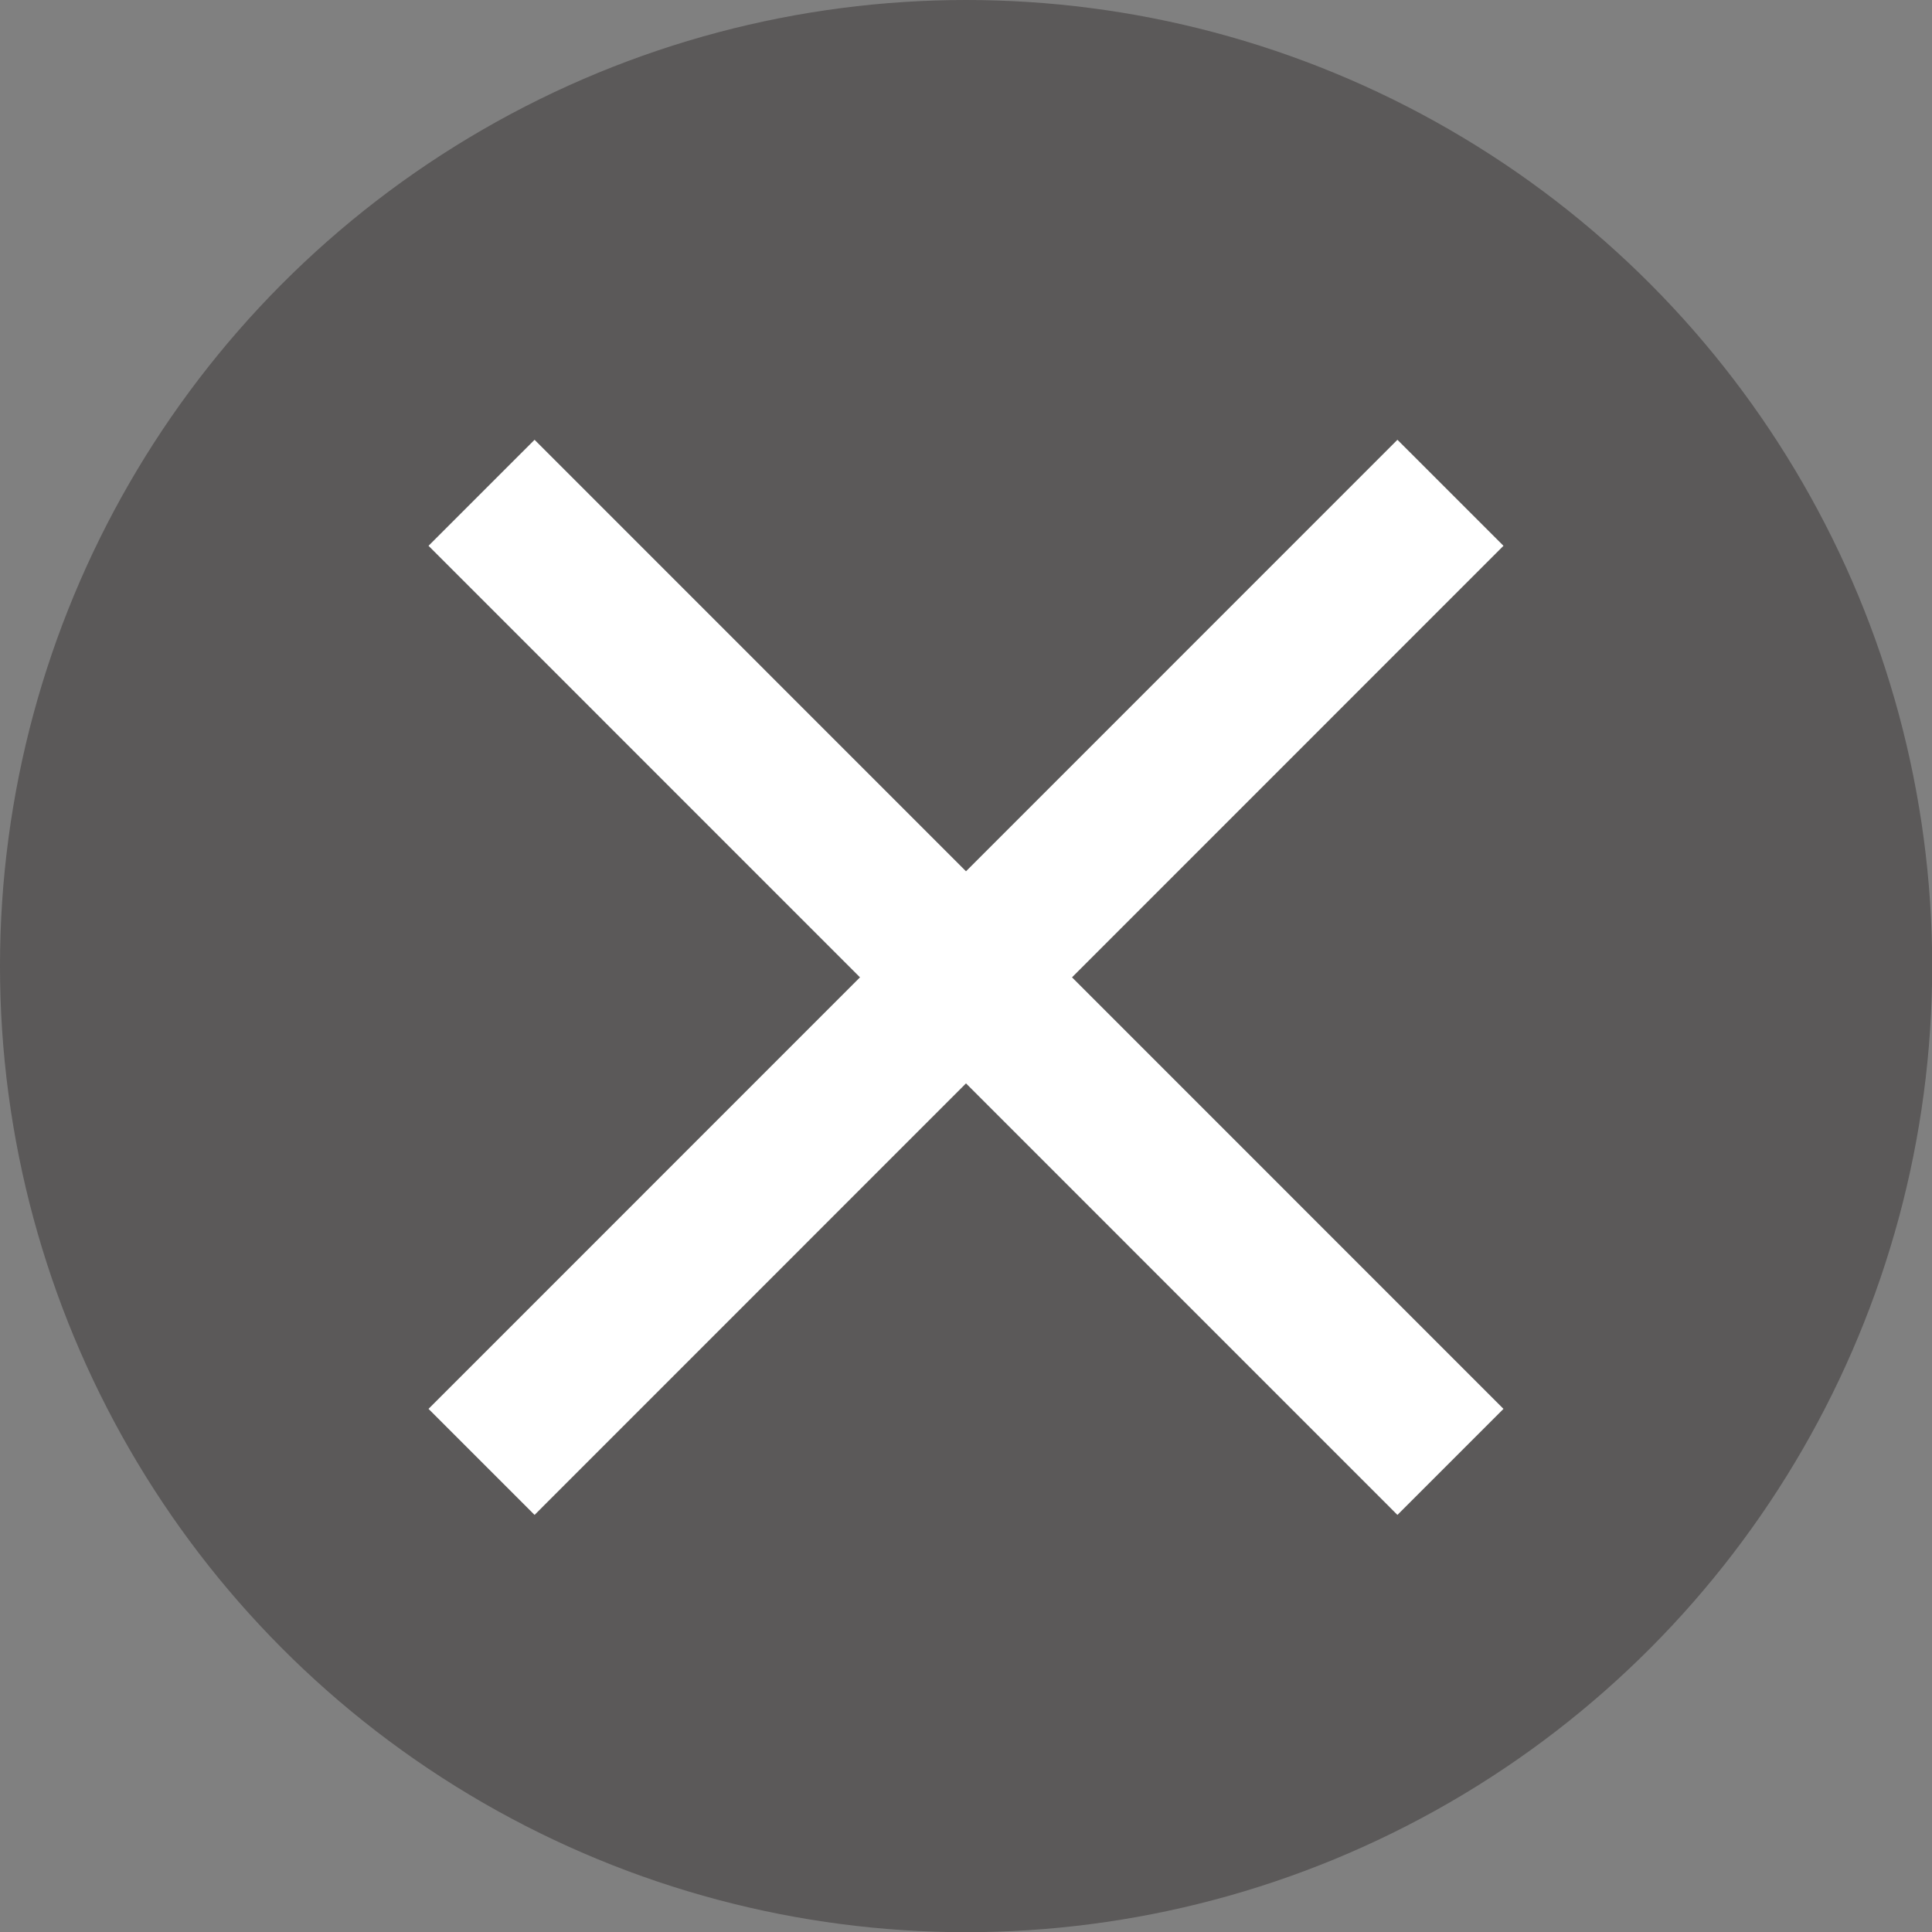
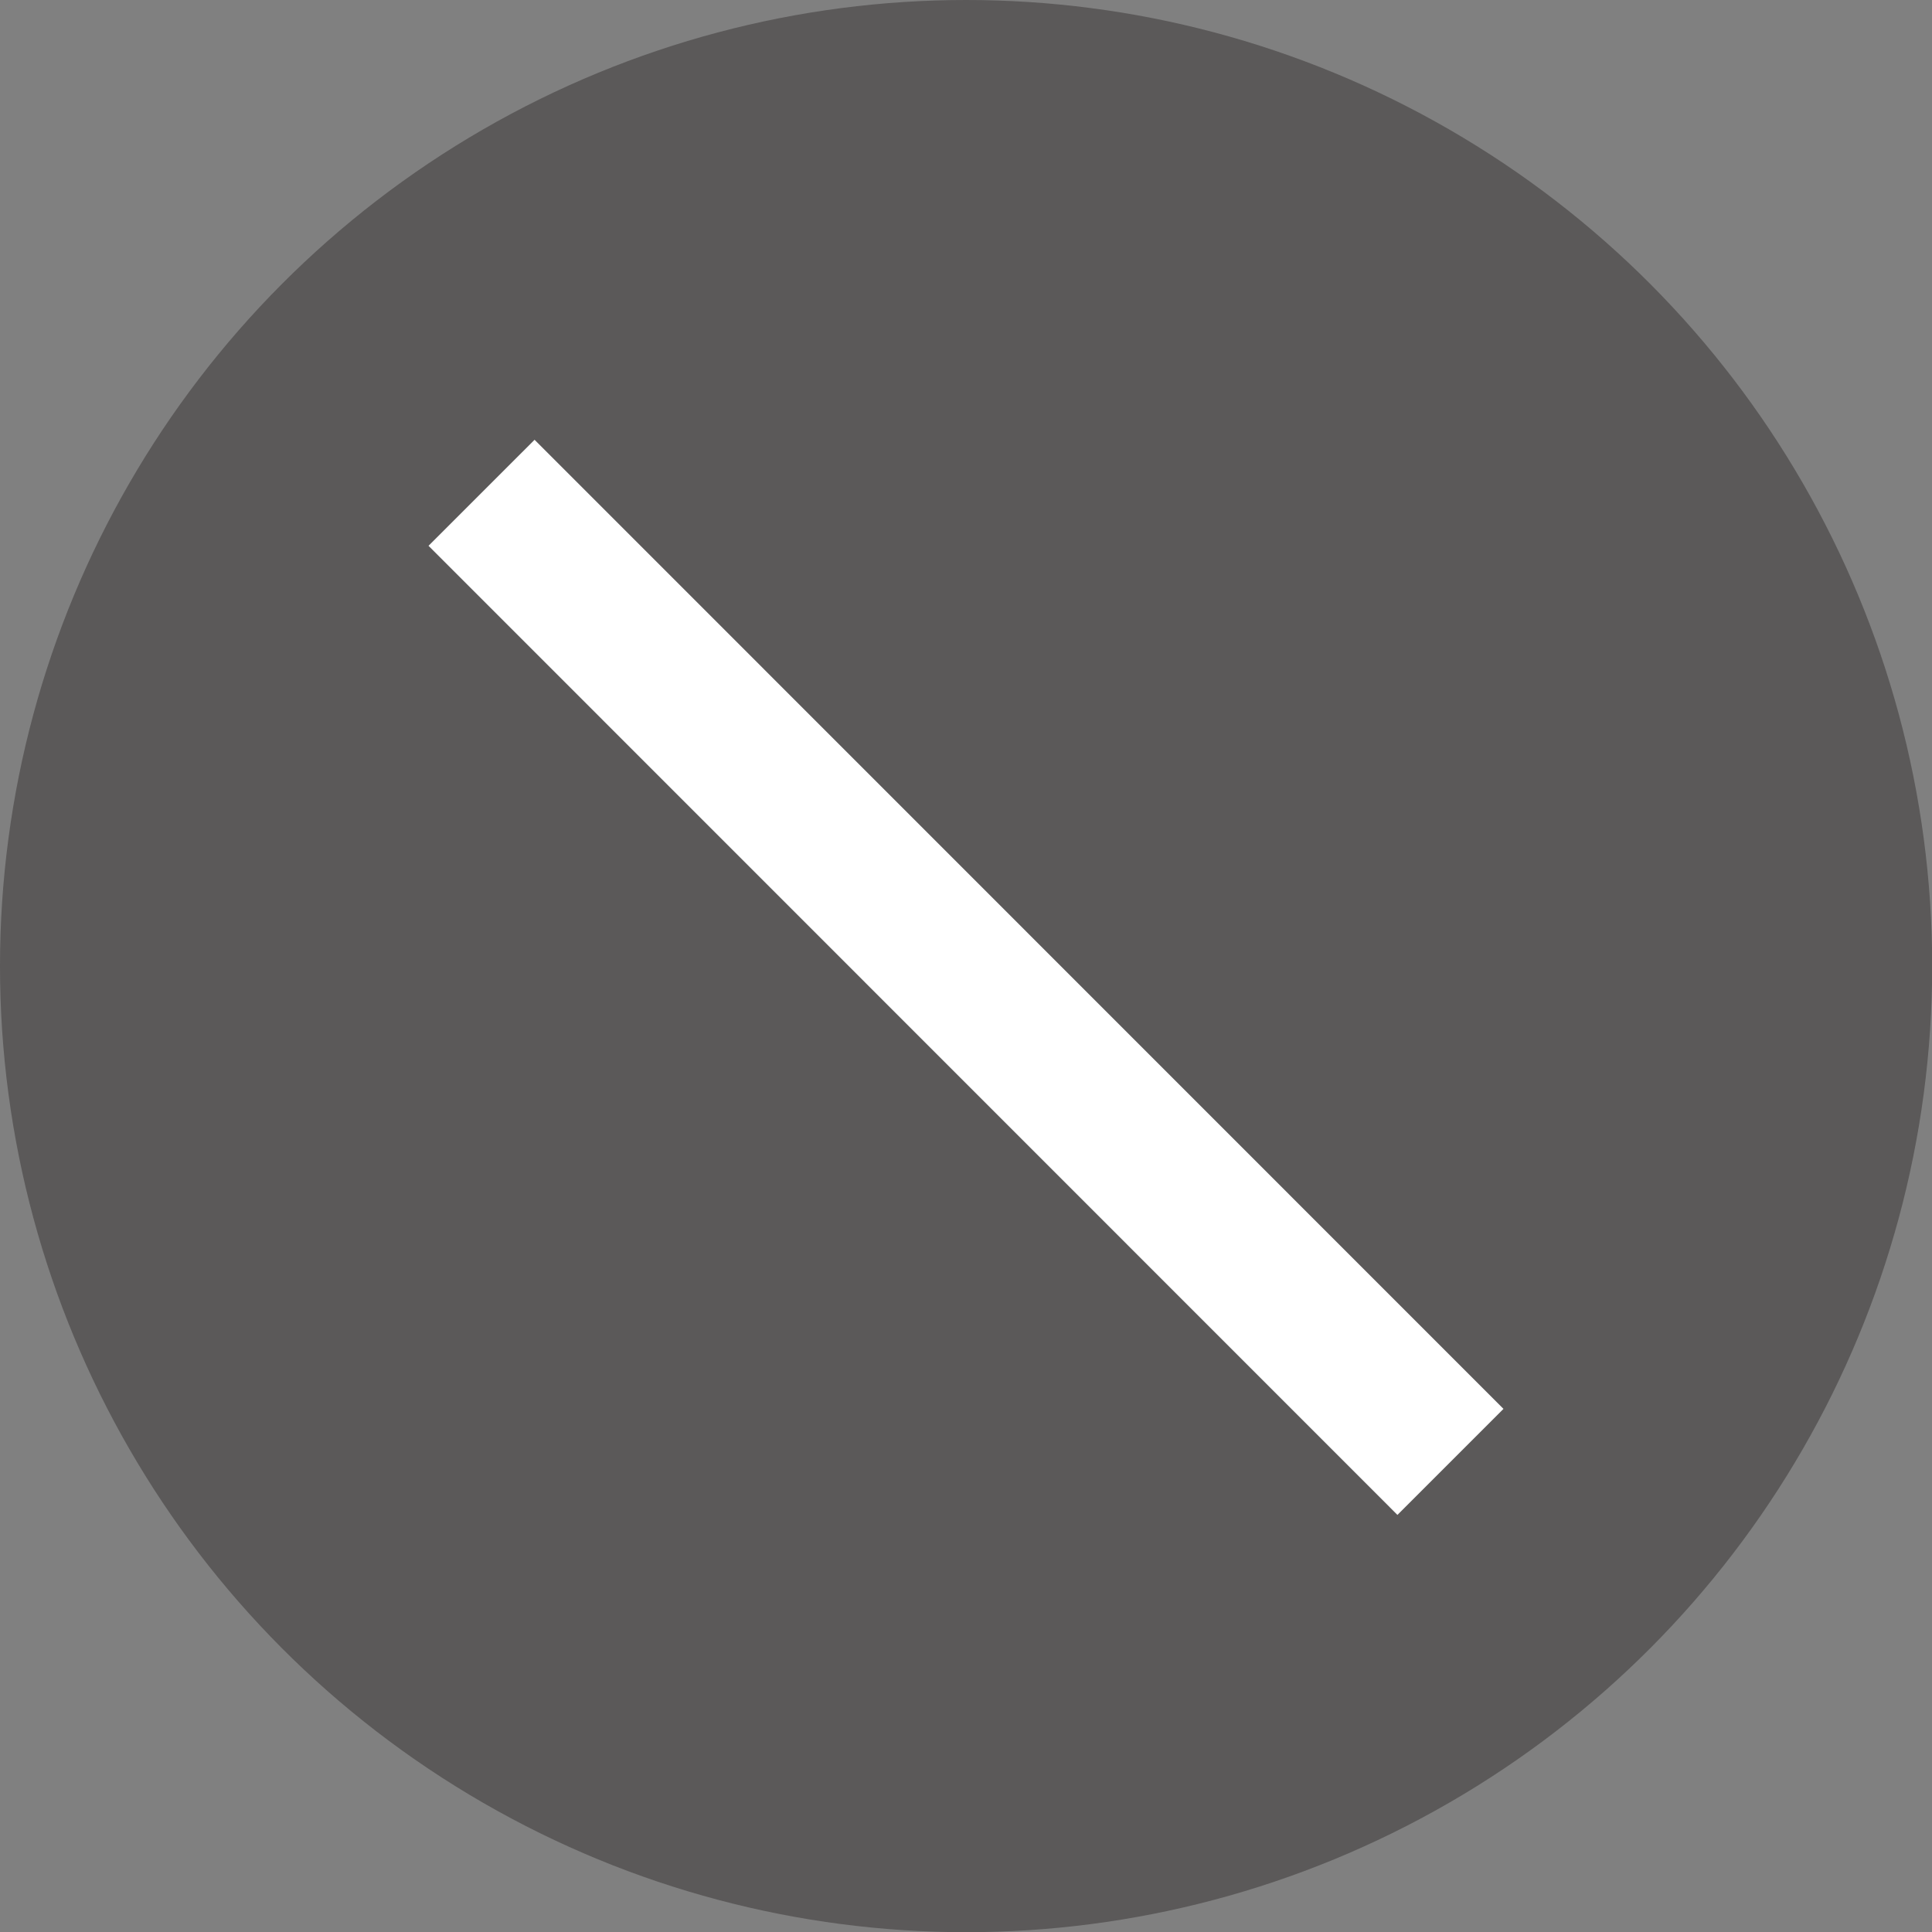
<svg xmlns="http://www.w3.org/2000/svg" id="X_Button" data-name="X Button" viewBox="0 0 103.07 103.07">
  <rect x="0" y="0" width="103.07" height="103.07" fill="#808080" stroke="none" />
  <defs>
    <style>.cls-1{fill:#231f20;opacity:0.4;}.cls-2{fill:#fff;stroke:#fff;stroke-miterlimit:10;stroke-width:8px;}</style>
  </defs>
  <circle class="cls-1" cx="51.54" cy="51.54" r="51.54" />
  <line class="cls-2" x1="25.69" y1="26.29" x2="77.38" y2="77.99" />
-   <line class="cls-2" x1="77.38" y1="26.29" x2="25.69" y2="77.99" />
</svg>